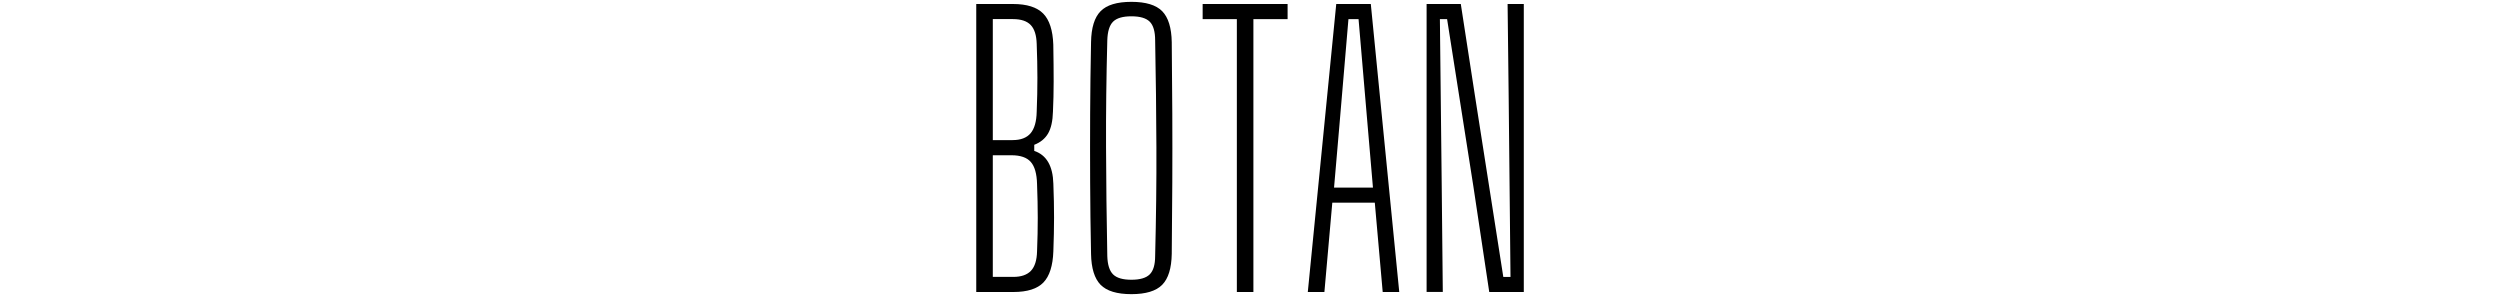
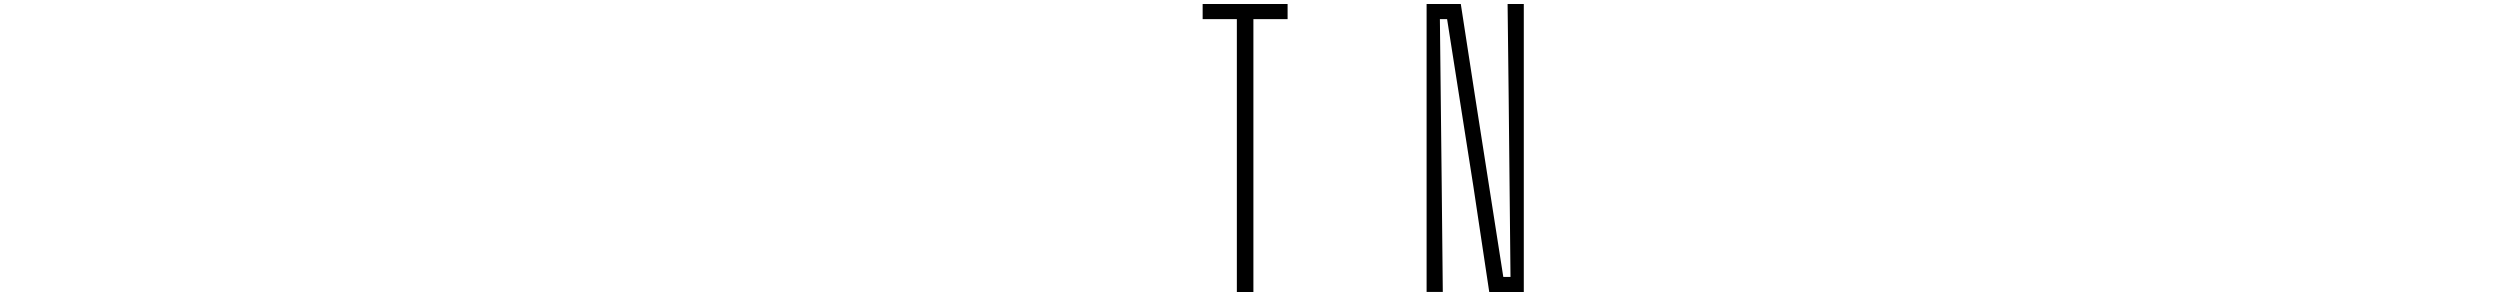
<svg xmlns="http://www.w3.org/2000/svg" id="_レイヤー_1" data-name="レイヤー_1" version="1.1" viewBox="0 0 500 59">
-   <path d="M195.25,58.4V.8h7.34c2.78,0,4.8.64,6.05,1.91,1.25,1.27,1.92,3.35,2.02,6.23.05,2.83.07,5.29.07,7.38s-.05,4.09-.14,6.01c-.05,1.87-.37,3.32-.97,4.36-.6,1.03-1.52,1.79-2.77,2.27v1.22c2.45.82,3.72,3,3.82,6.55.1,2.45.14,4.72.14,6.8s-.05,4.33-.14,6.73c-.1,2.88-.76,4.96-1.98,6.23-1.22,1.27-3.23,1.91-6.01,1.91h-7.42ZM198.56,28.02h3.96c1.63,0,2.83-.46,3.6-1.37.77-.91,1.18-2.35,1.22-4.32.1-2.4.14-4.66.14-6.77s-.05-4.37-.14-6.77c-.05-1.73-.44-2.99-1.19-3.78-.75-.79-1.93-1.19-3.56-1.19h-4.03v24.19ZM198.56,55.38h4.1c1.58,0,2.76-.41,3.53-1.22.77-.82,1.18-2.11,1.22-3.89.1-2.4.14-4.64.14-6.73s-.05-4.33-.14-6.73c-.05-2.06-.47-3.54-1.26-4.43-.79-.89-2.08-1.33-3.85-1.33h-3.74v24.34Z" />
-   <path d="M226.28,58.83c-2.88,0-4.93-.62-6.16-1.87-1.22-1.25-1.86-3.31-1.91-6.19-.1-4.94-.16-9.71-.18-14.29-.02-4.58-.02-9.15,0-13.72.02-4.56.08-9.33.18-14.33.05-2.88.68-4.94,1.91-6.19,1.22-1.25,3.28-1.87,6.16-1.87s4.93.62,6.16,1.87c1.22,1.25,1.86,3.31,1.91,6.19.05,4.99.08,9.77.11,14.33.02,4.56.02,9.13,0,13.72-.02,4.58-.06,9.35-.11,14.29-.05,2.88-.68,4.94-1.91,6.19s-3.28,1.87-6.16,1.87ZM226.28,55.95c1.73,0,2.95-.36,3.67-1.08s1.08-1.94,1.08-3.67c.19-7.58.28-14.83.25-21.74-.02-6.91-.11-14.04-.25-21.38,0-1.77-.36-3.02-1.08-3.74-.72-.72-1.94-1.08-3.67-1.08s-2.95.36-3.67,1.08c-.72.72-1.1,1.97-1.15,3.74-.19,7.34-.28,14.47-.25,21.38.02,6.91.11,14.16.25,21.74.05,1.73.43,2.95,1.15,3.67.72.72,1.94,1.08,3.67,1.08Z" />
  <path d="M247.37,58.4V3.82h-6.84V.8h16.99v3.02h-6.84v54.58h-3.31Z" />
-   <path d="M261.56,58.4l5.69-57.6h6.91l5.69,57.6h-3.31l-1.58-17.86h-8.5l-1.58,17.86h-3.31ZM266.81,37.52h7.78l-1.08-12.6-1.8-21.1h-2.02l-1.8,21.17-1.08,12.53Z" />
  <path d="M285.32,58.4V.8h6.84l2.81,18.22,5.69,36.36h1.44l-.36-35.5-.22-19.08h3.24v57.6h-6.91l-3.17-21.1-5.26-33.48h-1.44l.36,32.9.22,21.67h-3.24Z" />
</svg>